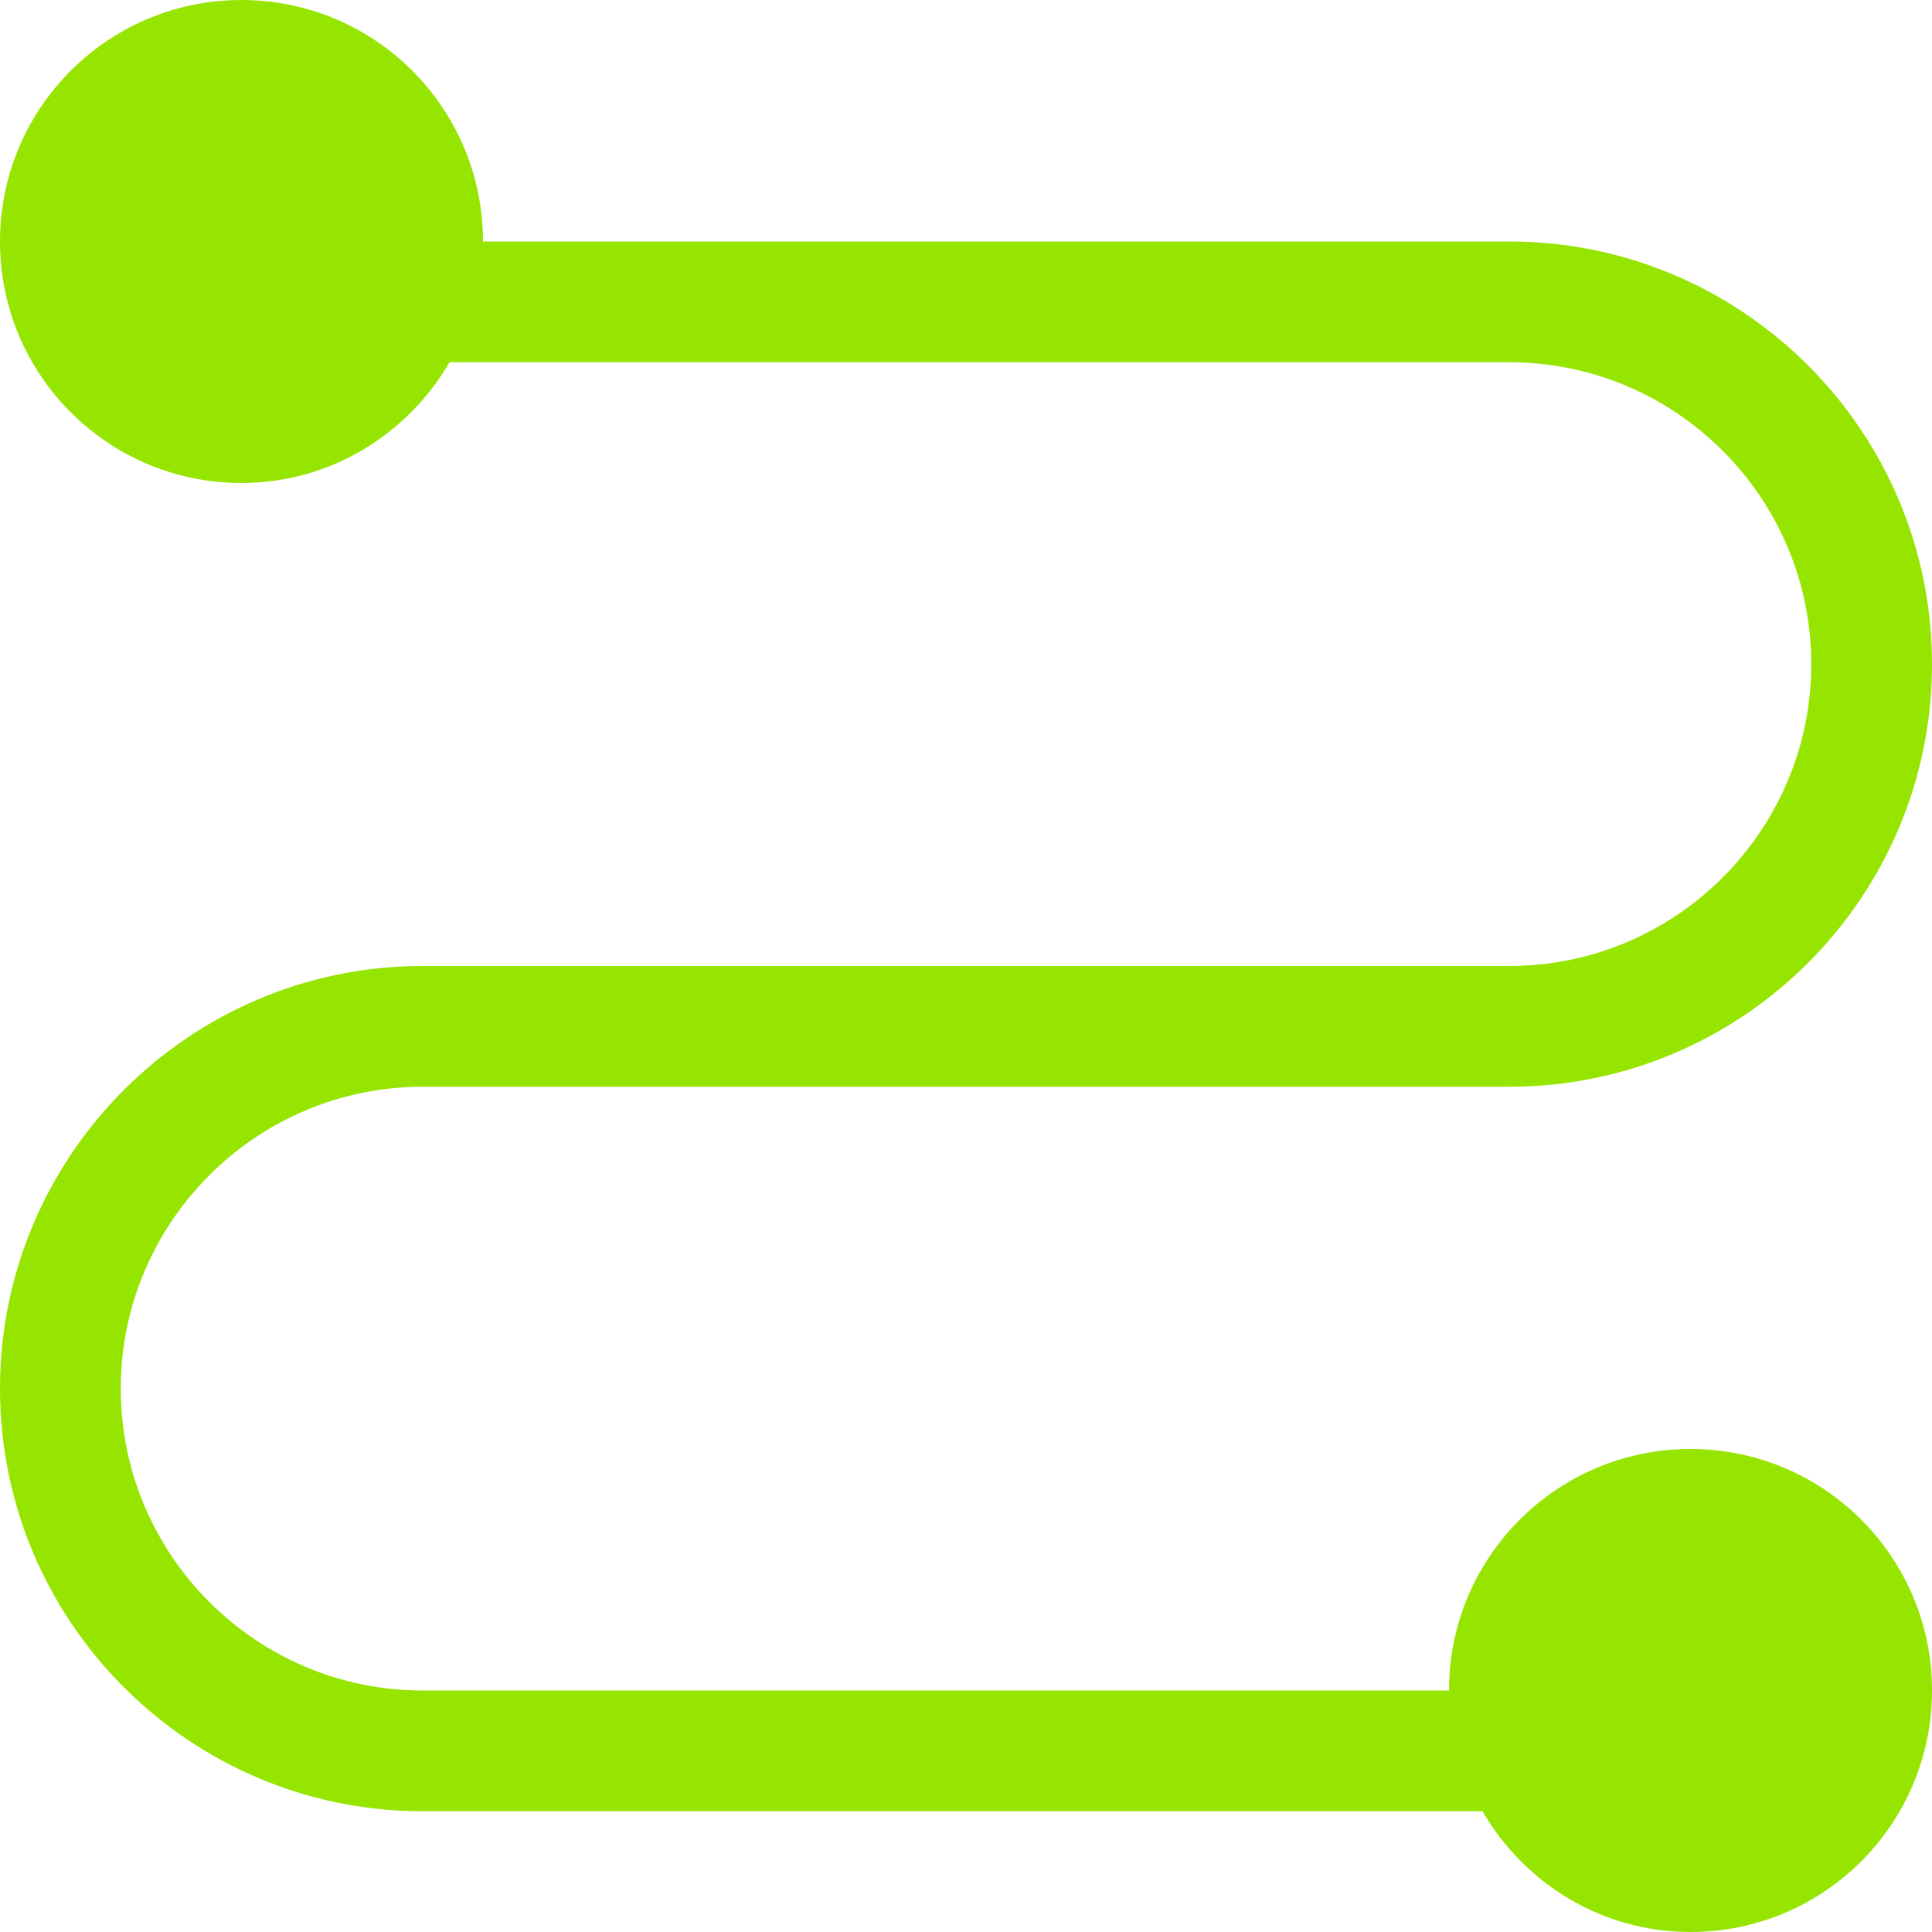
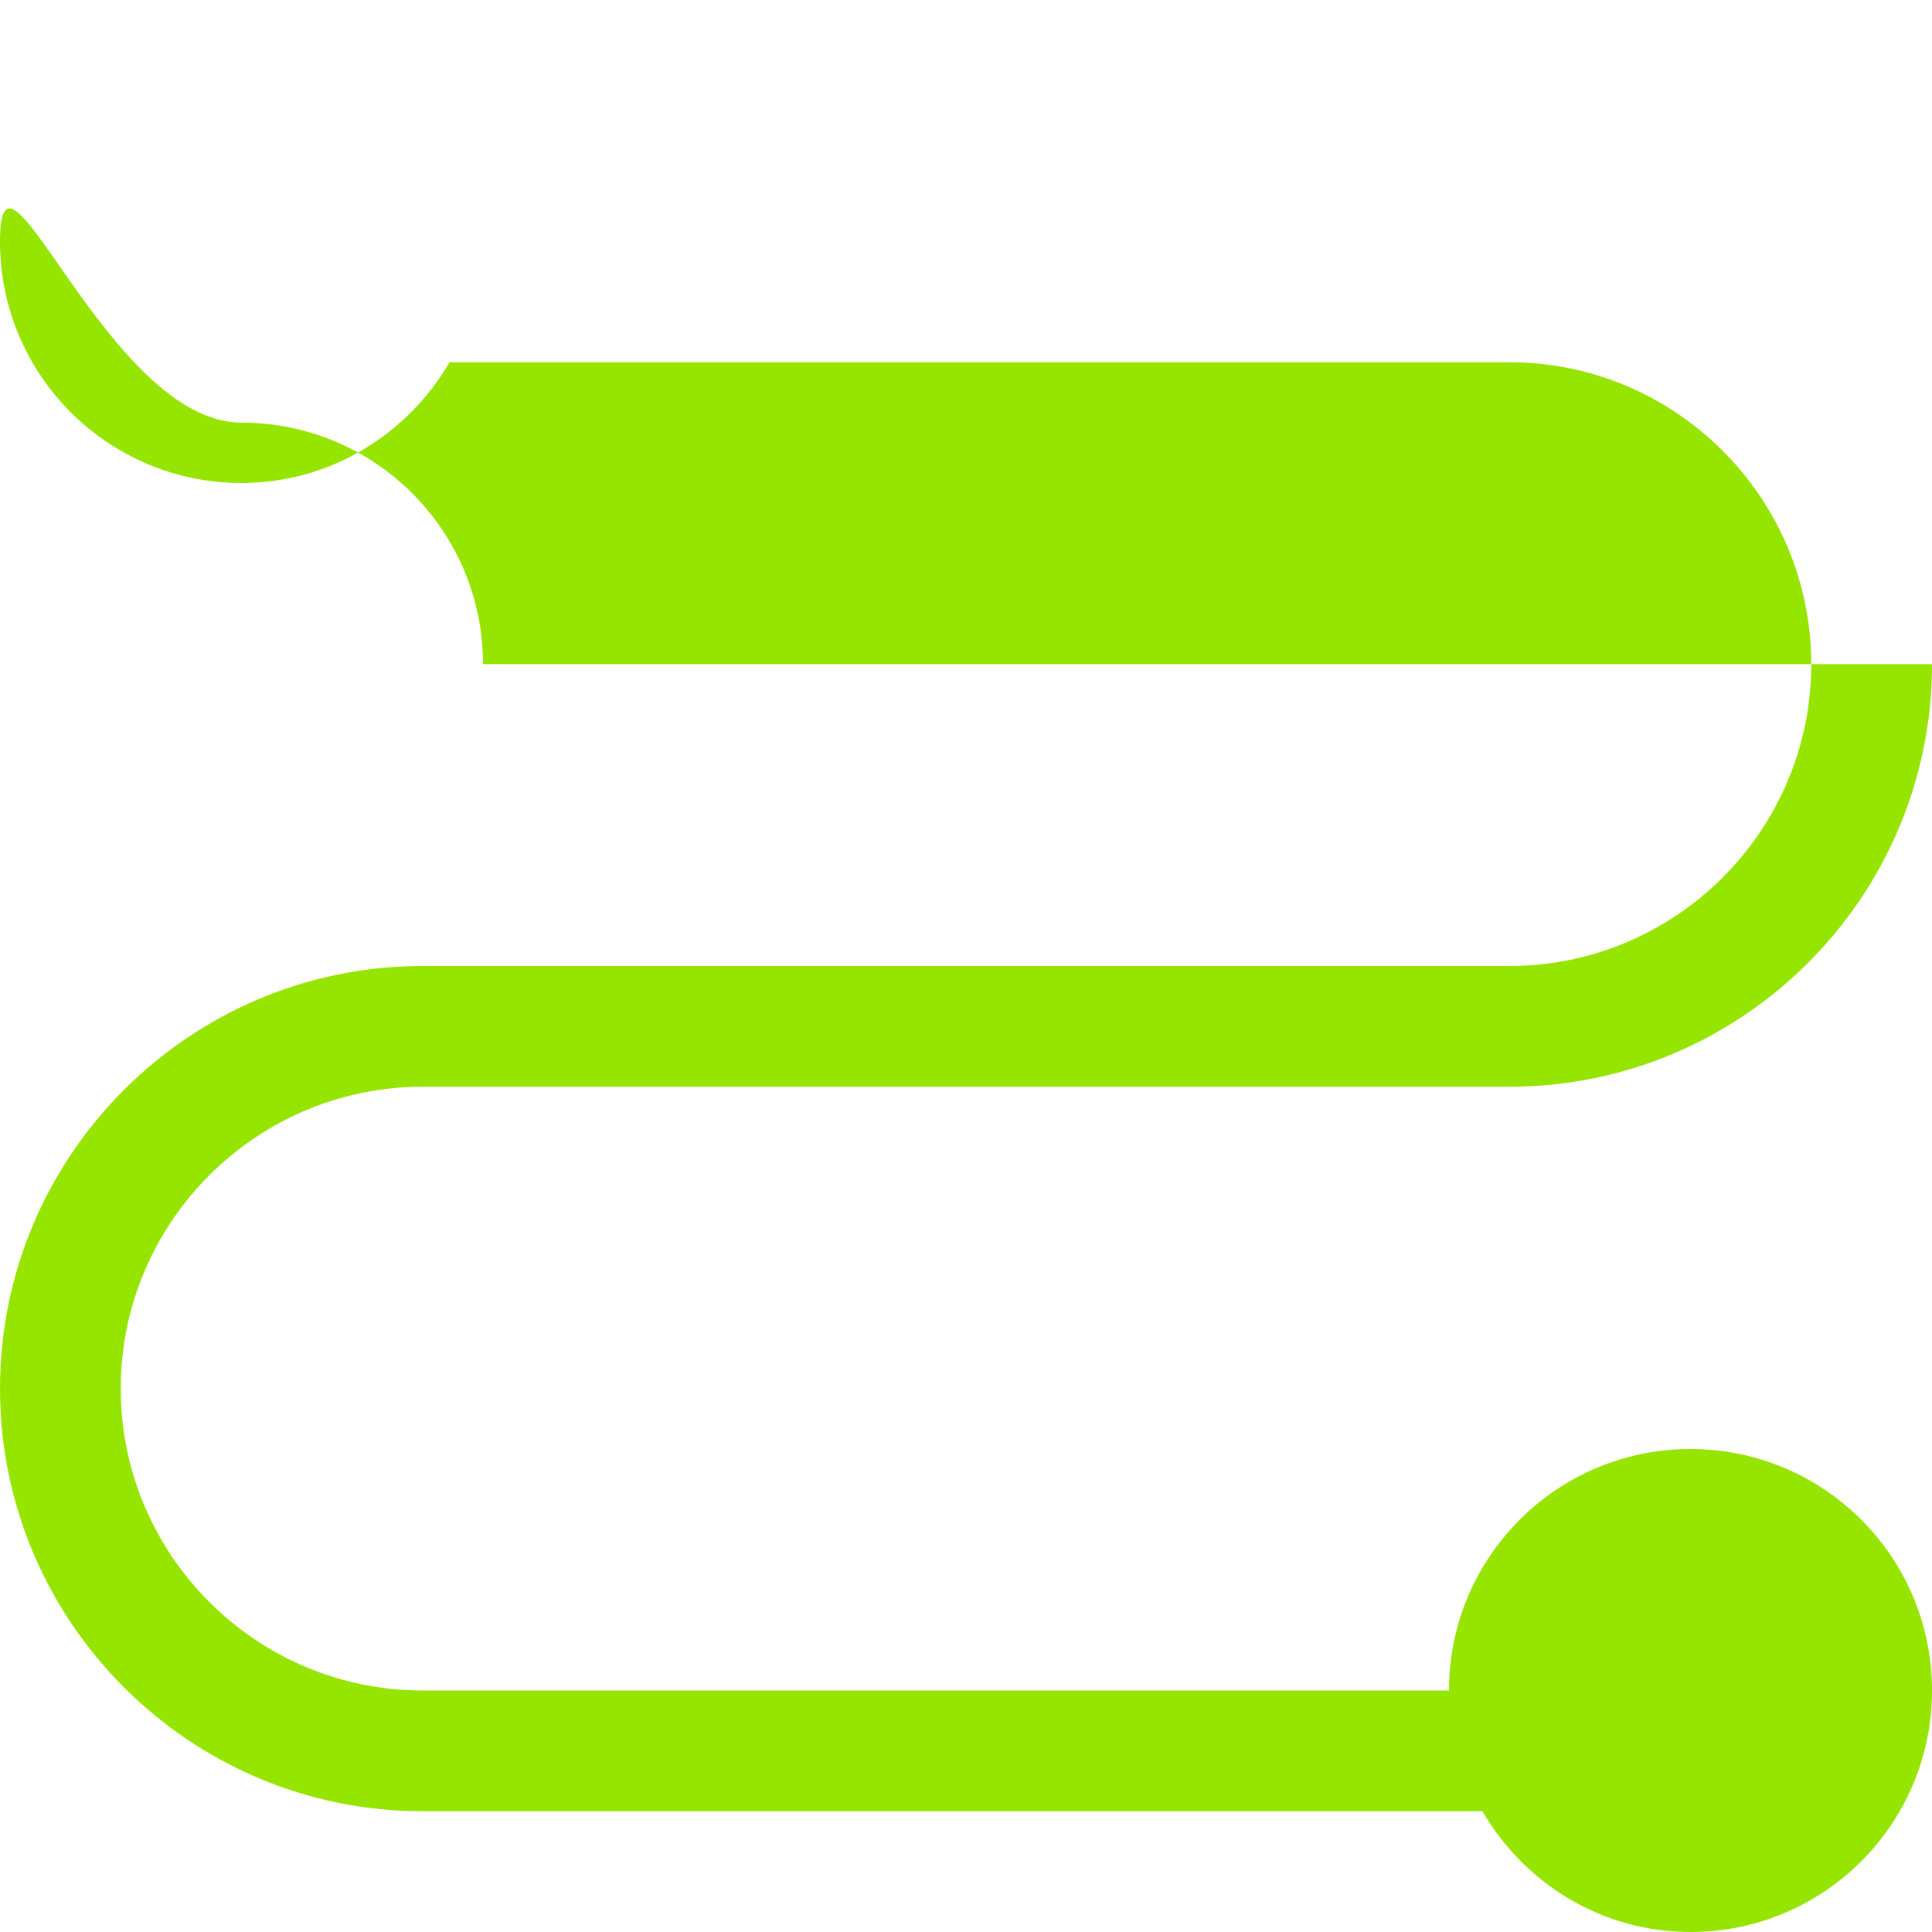
<svg xmlns="http://www.w3.org/2000/svg" id="Layer_1_1_" style="enable-background:new 0 0 16 16;" version="1.1" viewBox="0 0 16 16" xml:space="preserve">
-   <path d="M3.5,9h9C14.43,9,16,7.43,16,5.5S14.43,2,12.5,2H4c0-1.105-0.895-2-2-2S0,0.895,0,2c0,1.105,0.895,2,2,2  c0.738,0,1.376-0.405,1.723-1H12.5C13.878,3,15,4.122,15,5.5S13.878,8,12.5,8h-9C1.57,8,0,9.57,0,11.5S1.57,15,3.5,15h8.777  c0.346,0.595,0.984,1,1.723,1c1.105,0,2-0.895,2-2c0-1.105-0.895-2-2-2s-2,0.895-2,2H3.5C2.122,14,1,12.878,1,11.5S2.122,9,3.5,9z" fill="#96e500" opacity="1" original-fill="#000000" />
+   <path d="M3.5,9h9C14.43,9,16,7.43,16,5.5H4c0-1.105-0.895-2-2-2S0,0.895,0,2c0,1.105,0.895,2,2,2  c0.738,0,1.376-0.405,1.723-1H12.5C13.878,3,15,4.122,15,5.5S13.878,8,12.5,8h-9C1.57,8,0,9.57,0,11.5S1.57,15,3.5,15h8.777  c0.346,0.595,0.984,1,1.723,1c1.105,0,2-0.895,2-2c0-1.105-0.895-2-2-2s-2,0.895-2,2H3.5C2.122,14,1,12.878,1,11.5S2.122,9,3.5,9z" fill="#96e500" opacity="1" original-fill="#000000" />
</svg>